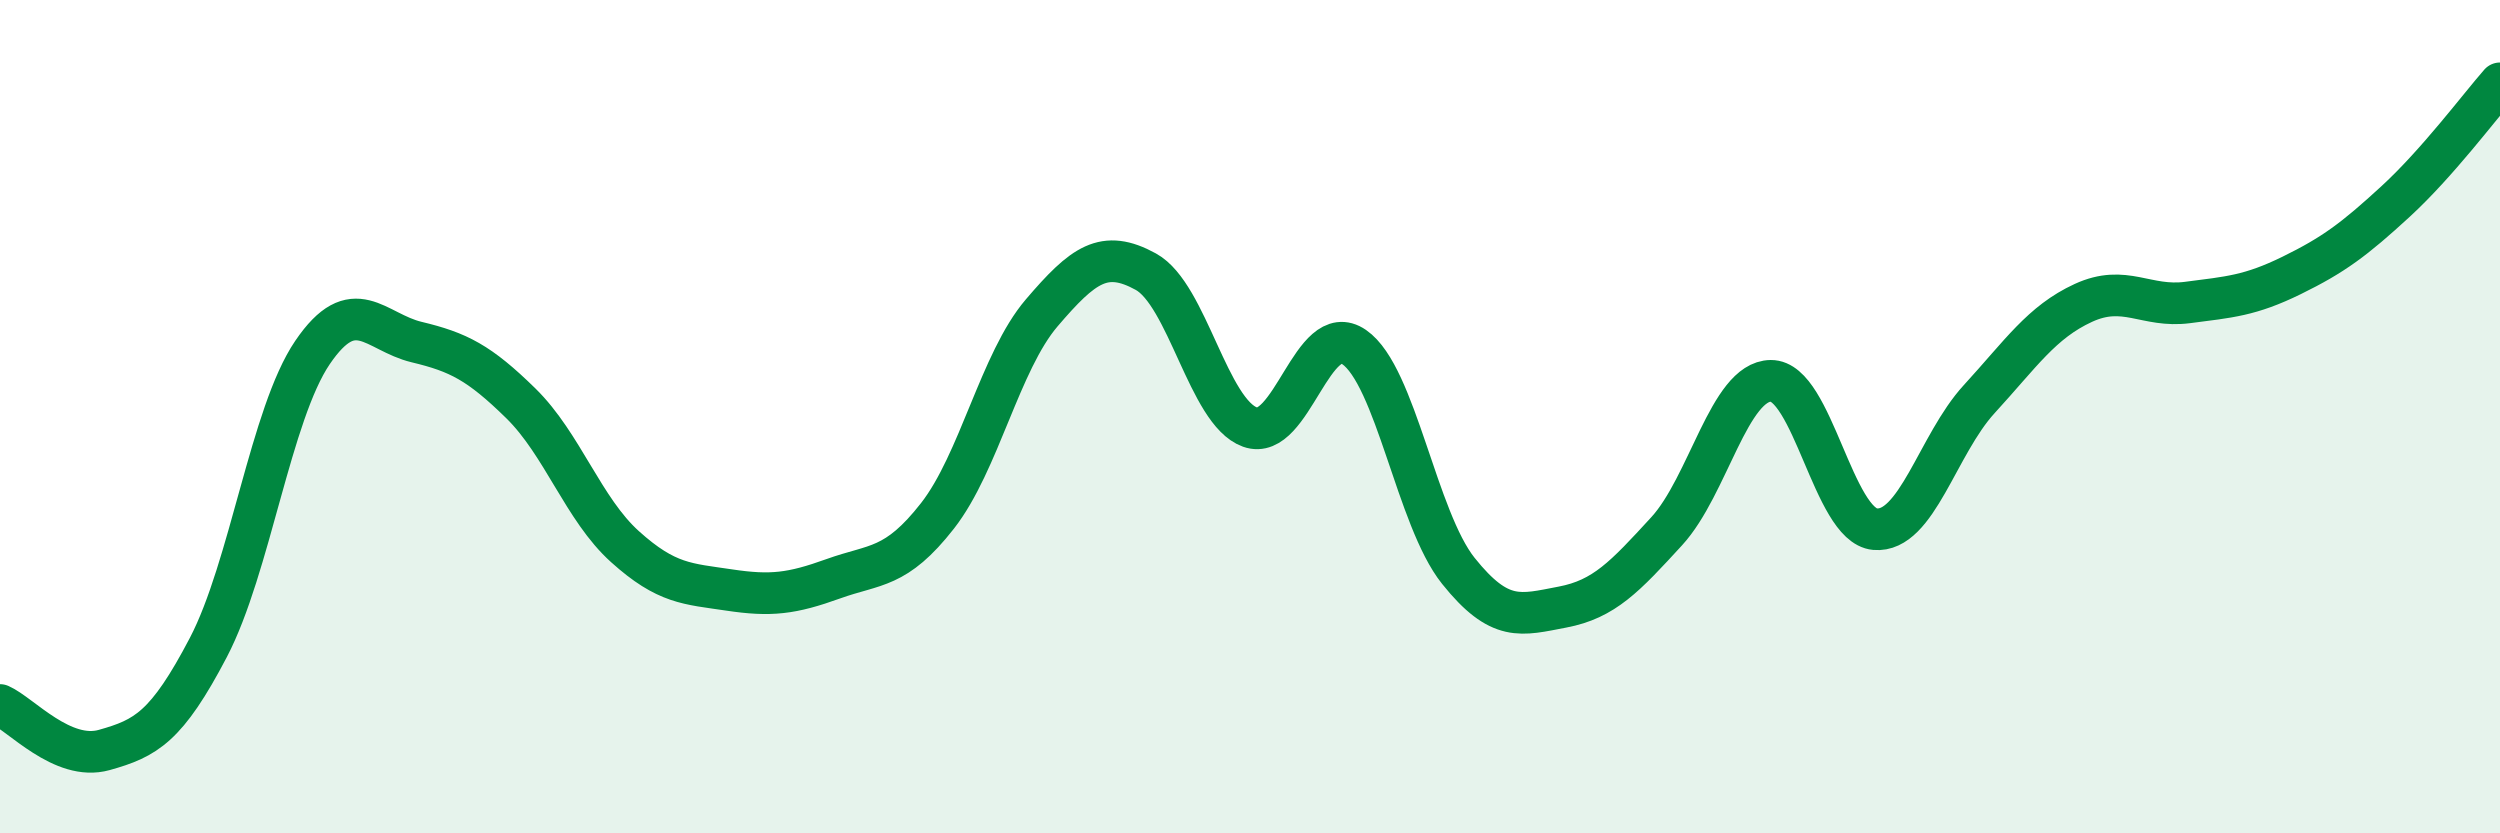
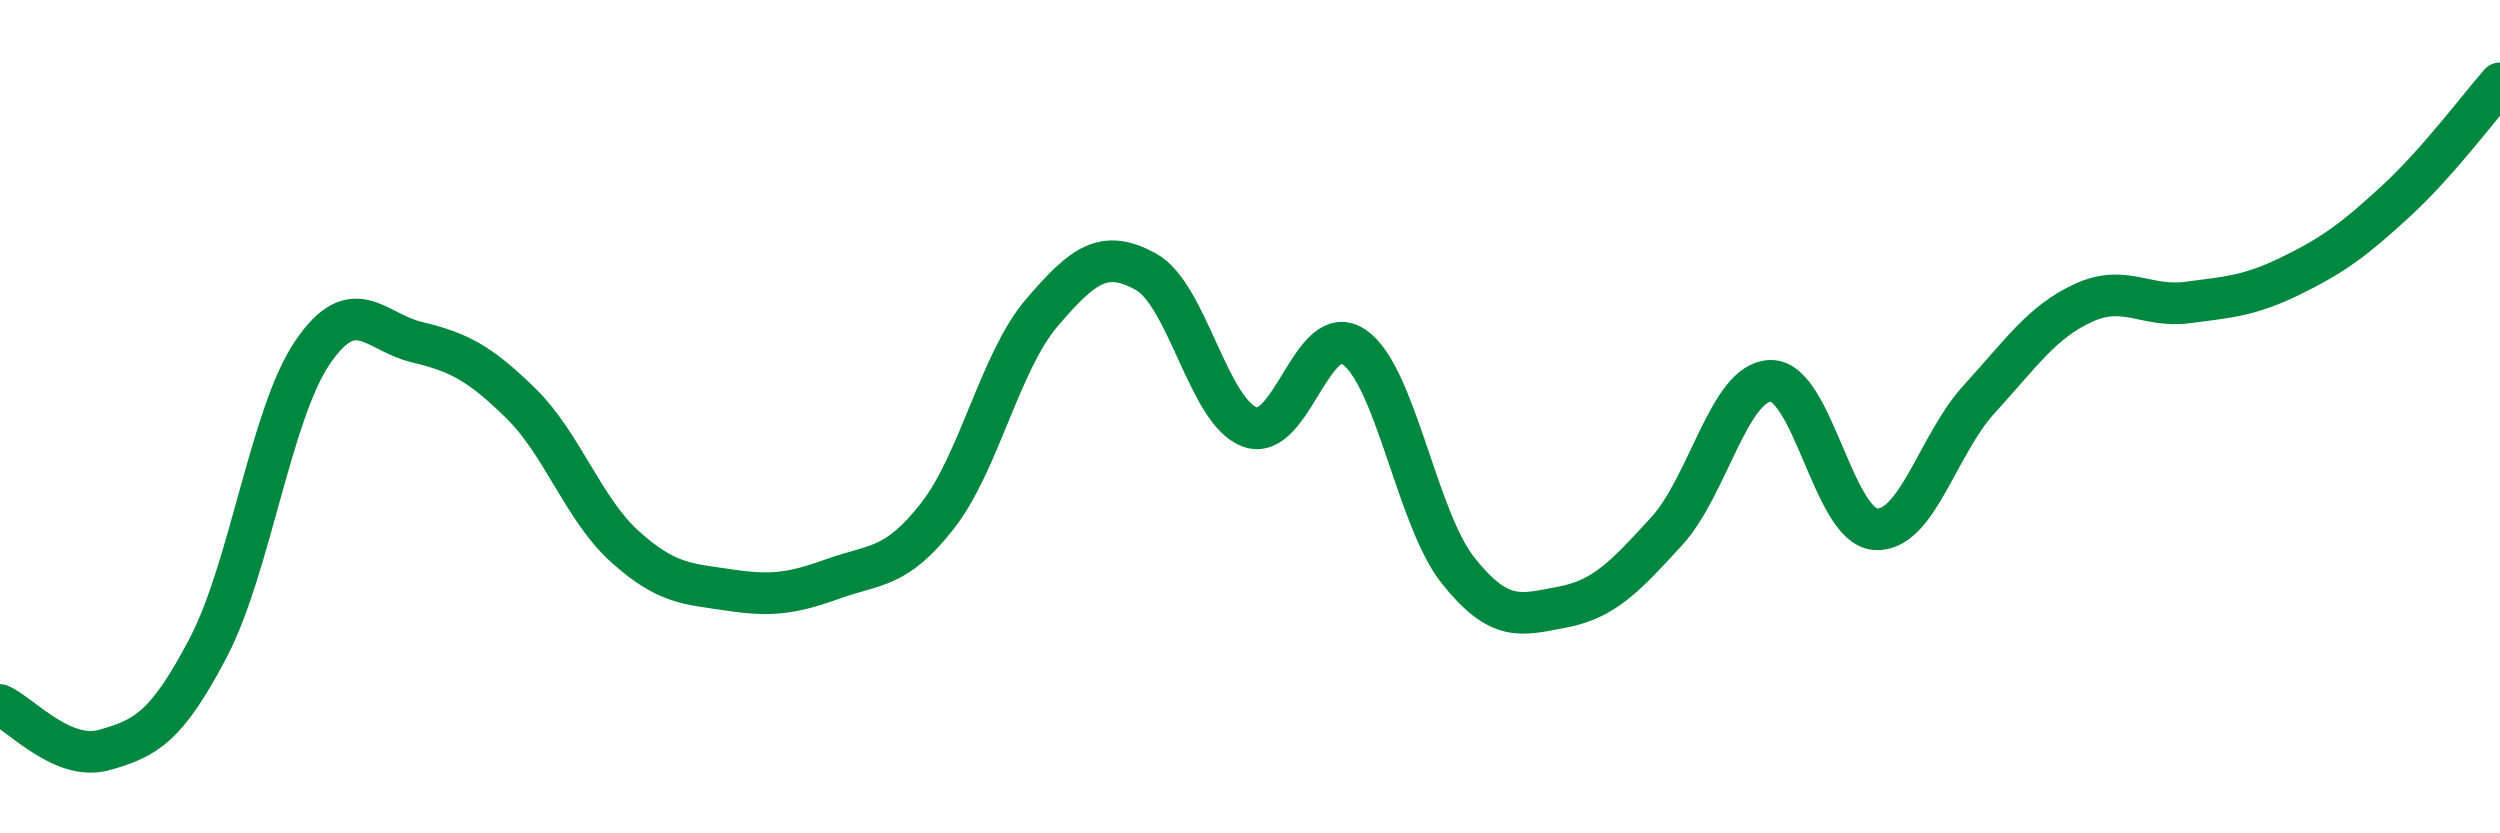
<svg xmlns="http://www.w3.org/2000/svg" width="60" height="20" viewBox="0 0 60 20">
-   <path d="M 0,16.92 C 0.5,17.14 1.5,18.28 2.5,18 C 3.5,17.72 4,17.45 5,15.54 C 6,13.63 6.5,9.93 7.5,8.46 C 8.5,6.99 9,7.97 10,8.21 C 11,8.45 11.5,8.7 12.5,9.68 C 13.5,10.66 14,12.22 15,13.12 C 16,14.02 16.5,14.01 17.5,14.16 C 18.5,14.31 19,14.25 20,13.89 C 21,13.53 21.5,13.66 22.5,12.38 C 23.5,11.1 24,8.68 25,7.51 C 26,6.34 26.5,5.97 27.5,6.52 C 28.5,7.07 29,9.89 30,10.25 C 31,10.61 31.5,7.64 32.5,8.33 C 33.5,9.02 34,12.45 35,13.7 C 36,14.95 36.5,14.76 37.5,14.57 C 38.5,14.38 39,13.84 40,12.75 C 41,11.66 41.5,9.15 42.5,9.14 C 43.5,9.13 44,12.61 45,12.7 C 46,12.79 46.5,10.67 47.5,9.58 C 48.5,8.49 49,7.73 50,7.27 C 51,6.81 51.5,7.39 52.5,7.26 C 53.5,7.13 54,7.1 55,6.61 C 56,6.12 56.5,5.75 57.5,4.83 C 58.5,3.91 59.5,2.57 60,2L60 20L0 20Z" fill="#008740" opacity="0.1" stroke-linecap="round" stroke-linejoin="round" />
  <path d="M 0,16.92 C 0.5,17.14 1.5,18.28 2.5,18 C 3.5,17.72 4,17.45 5,15.54 C 6,13.63 6.5,9.93 7.5,8.46 C 8.5,6.99 9,7.97 10,8.21 C 11,8.45 11.5,8.7 12.5,9.68 C 13.5,10.66 14,12.22 15,13.12 C 16,14.02 16.5,14.01 17.5,14.16 C 18.5,14.31 19,14.25 20,13.89 C 21,13.53 21.5,13.66 22.5,12.38 C 23.5,11.1 24,8.68 25,7.51 C 26,6.34 26.5,5.97 27.5,6.52 C 28.5,7.07 29,9.89 30,10.25 C 31,10.61 31.5,7.64 32.5,8.33 C 33.5,9.02 34,12.45 35,13.7 C 36,14.95 36.5,14.76 37.5,14.57 C 38.5,14.38 39,13.84 40,12.75 C 41,11.66 41.5,9.15 42.5,9.14 C 43.5,9.13 44,12.61 45,12.7 C 46,12.79 46.5,10.67 47.5,9.58 C 48.5,8.49 49,7.73 50,7.27 C 51,6.81 51.5,7.39 52.5,7.26 C 53.5,7.13 54,7.1 55,6.61 C 56,6.12 56.5,5.75 57.5,4.83 C 58.5,3.91 59.5,2.57 60,2" stroke="#008740" stroke-width="1" fill="none" stroke-linecap="round" stroke-linejoin="round" />
</svg>